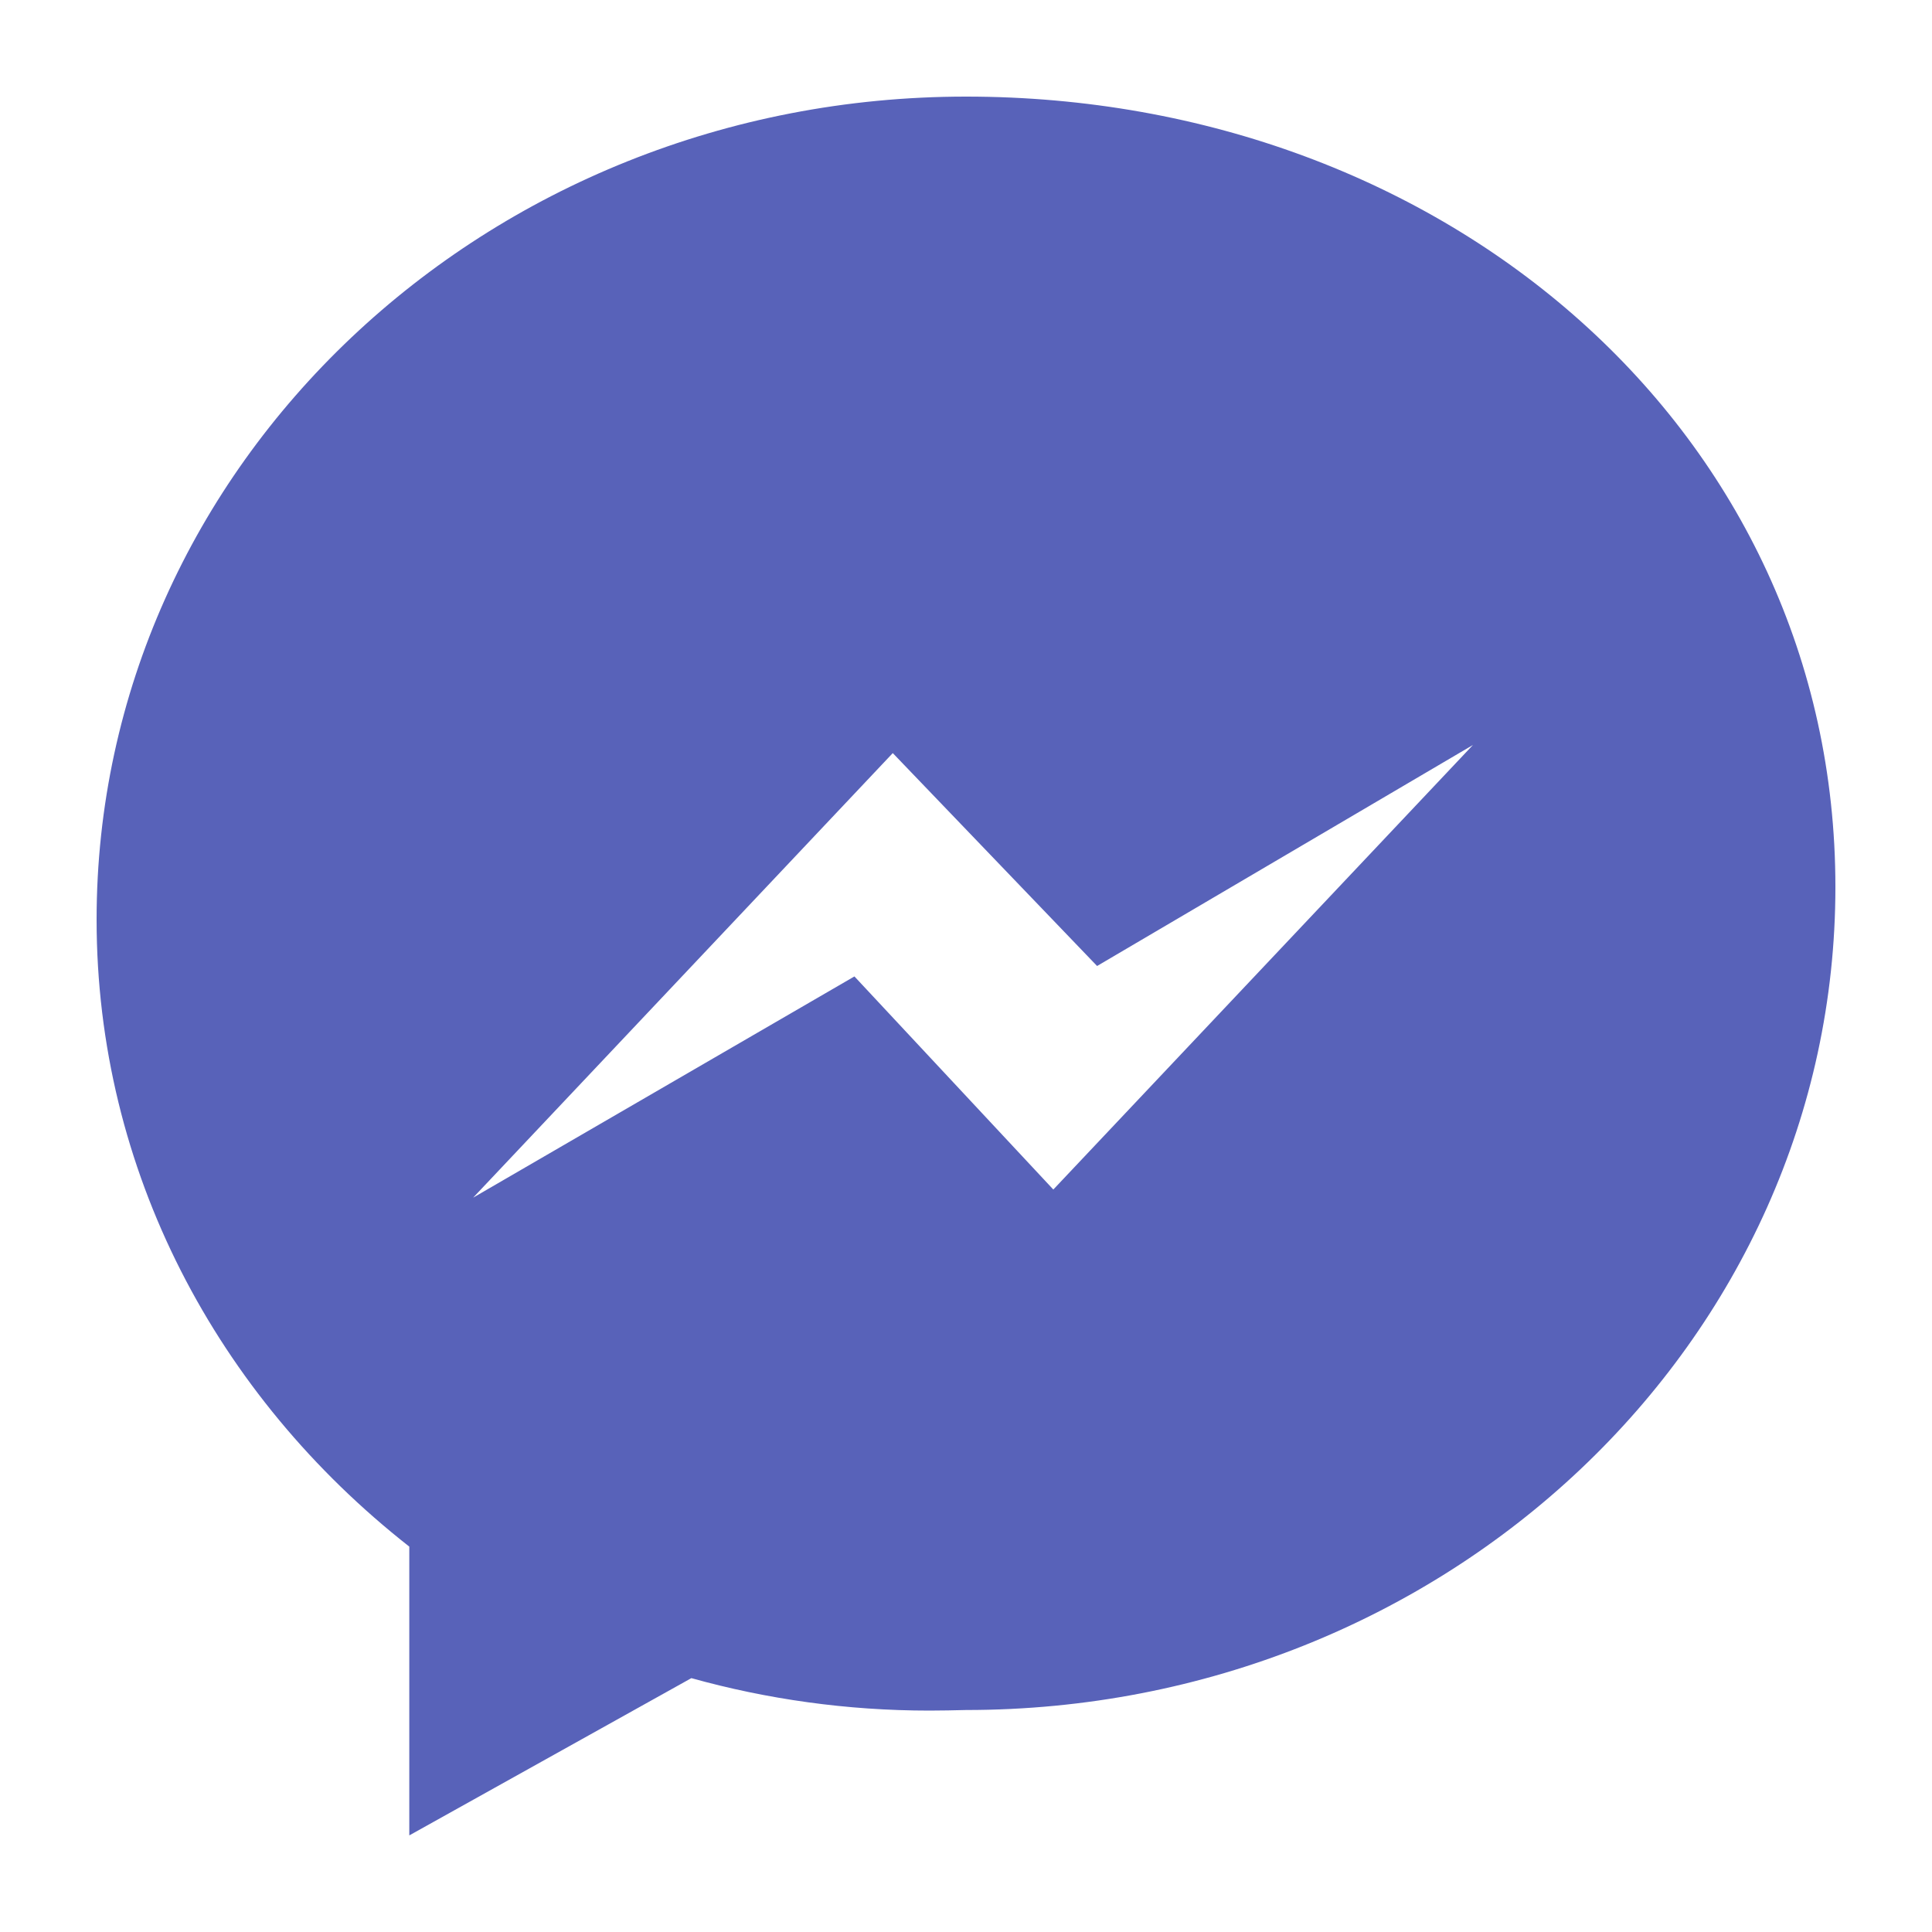
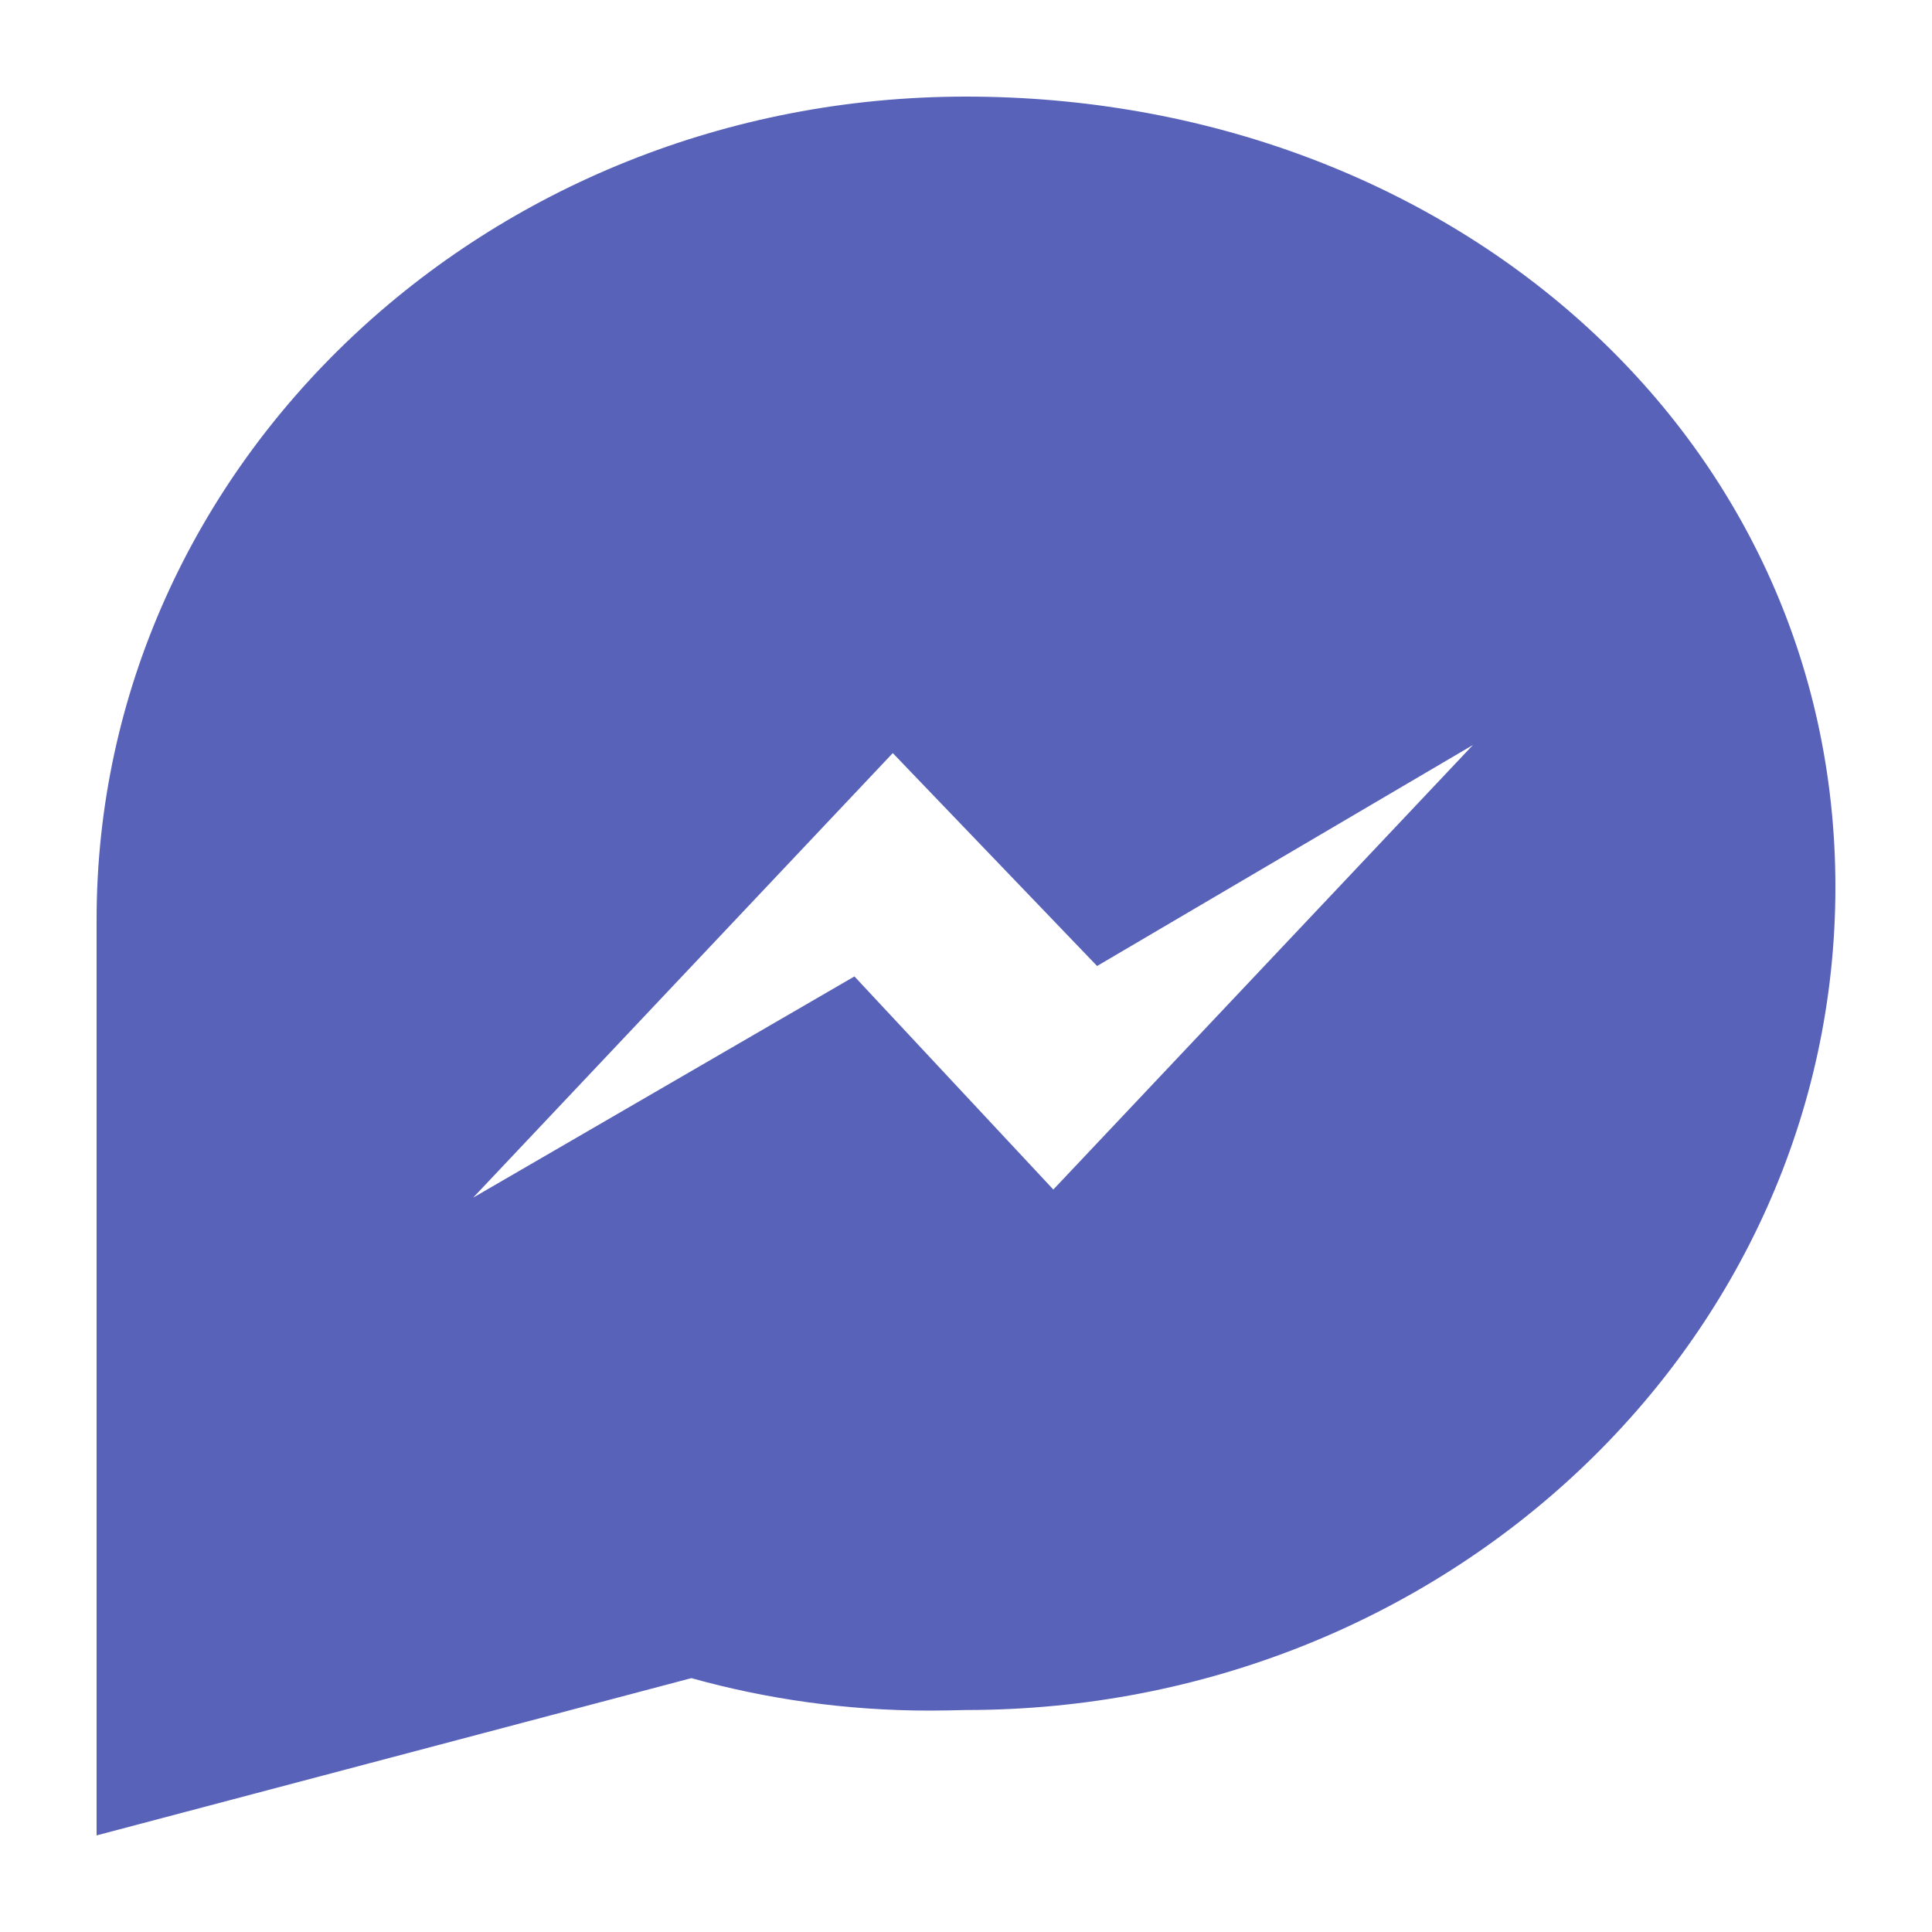
<svg xmlns="http://www.w3.org/2000/svg" viewBox="0 0 40 40" fill="none">
-   <path d="M20 2C10.059 2 2 9.628 2 19.04C2 24.236 4.492 28.897 8.474 32.021V38L14.314 34.744C15.878 35.18 17.534 35.416 19.244 35.416C19.496 35.416 19.748 35.41 20 35.404C29.941 35.404 38 27.776 38 18.364C38 8.952 29.941 2 20 2ZM21.808 24.628L17.69 20.216L9.796 24.796L18.484 15.592L22.714 20L30.496 15.424L21.808 24.628Z" fill="#5862B9" />
+   <path d="M20 2C10.059 2 2 9.628 2 19.04V38L14.314 34.744C15.878 35.18 17.534 35.416 19.244 35.416C19.496 35.416 19.748 35.41 20 35.404C29.941 35.404 38 27.776 38 18.364C38 8.952 29.941 2 20 2ZM21.808 24.628L17.69 20.216L9.796 24.796L18.484 15.592L22.714 20L30.496 15.424L21.808 24.628Z" fill="#5862B9" />
</svg>